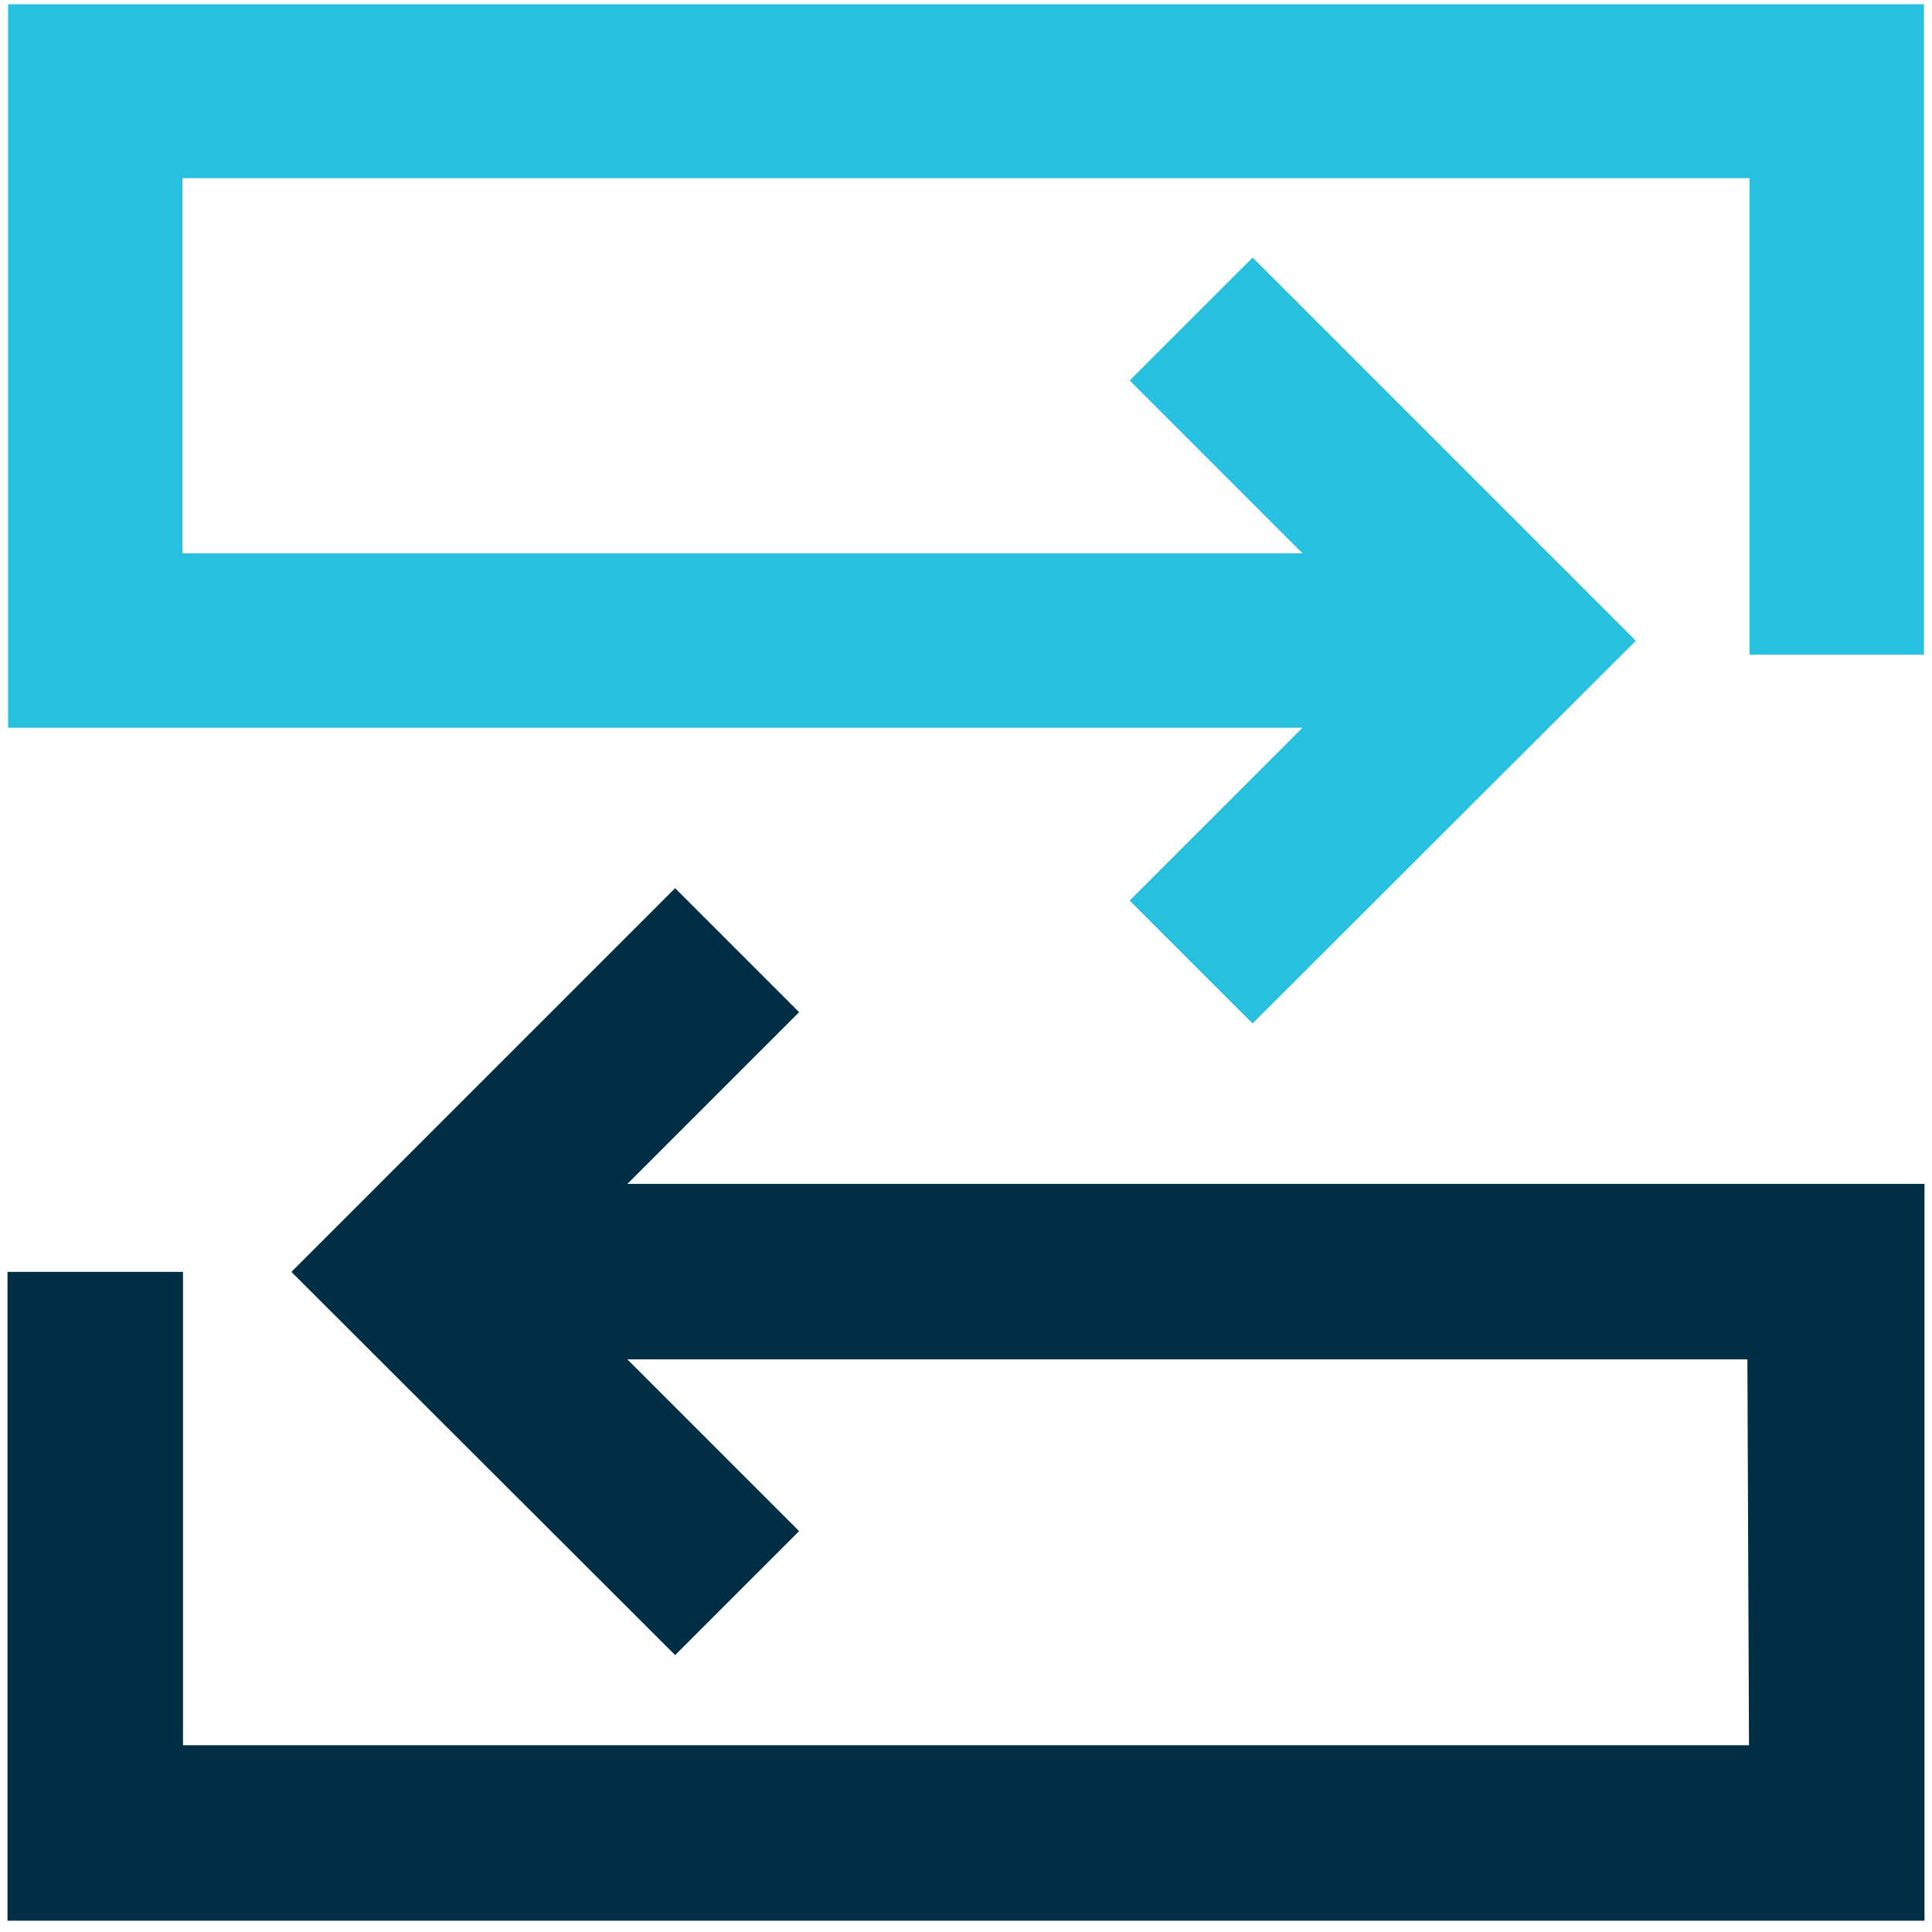
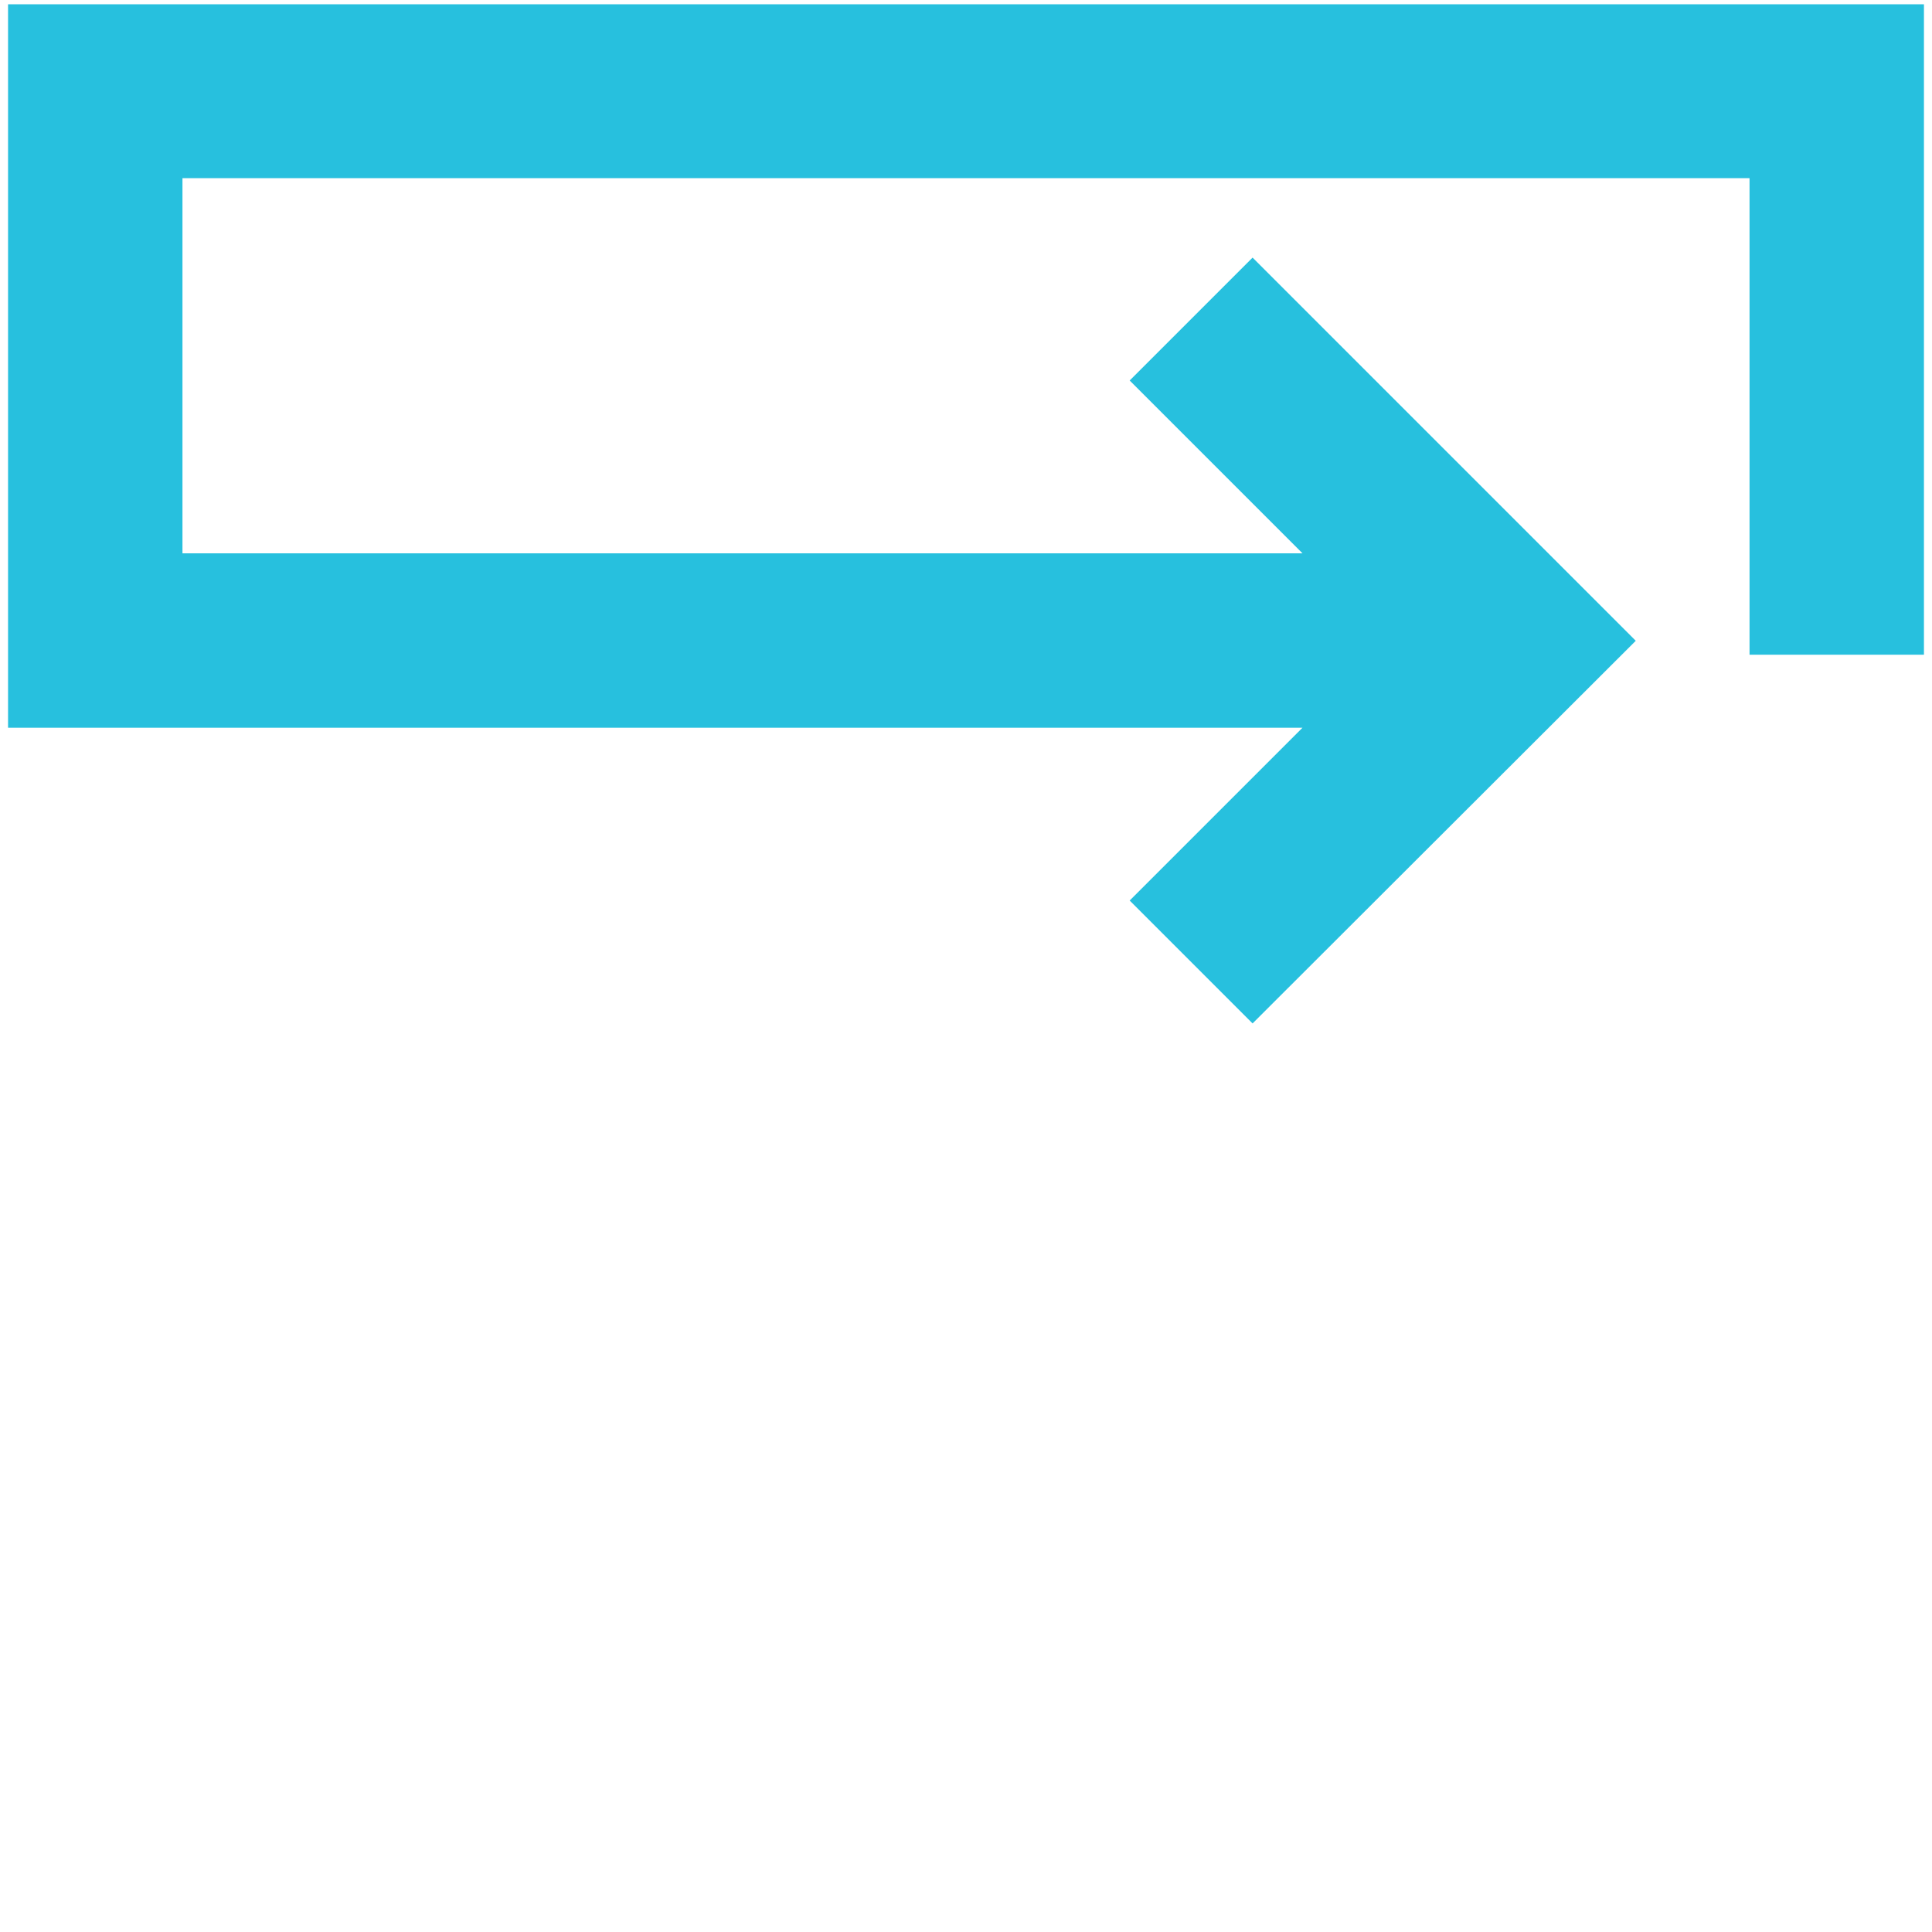
<svg xmlns="http://www.w3.org/2000/svg" id="Layer_1" data-name="Layer 1" viewBox="0 0 36 36">
  <defs>
    <style>.cls-1{fill:#27c0de;}.cls-2{fill:#002e44;}</style>
  </defs>
  <polygon class="cls-1" points="0.15 13.56 24.27 13.56 21.05 16.78 23.34 19.07 30.48 11.94 23.34 4.8 21.05 7.09 24.27 10.31 3.4 10.31 3.4 3.32 32.6 3.32 32.6 12.2 35.85 12.2 35.85 0.08 0.15 0.08 0.15 13.56" />
-   <polygon class="cls-2" points="35.86 22.06 11.69 22.06 14.89 18.86 12.58 16.55 5.43 23.7 12.58 30.84 14.89 28.53 11.69 25.33 32.56 25.33 32.59 32.52 3.41 32.52 3.41 23.7 0.14 23.7 0.14 35.79 35.86 35.79 35.86 22.06" />
</svg>